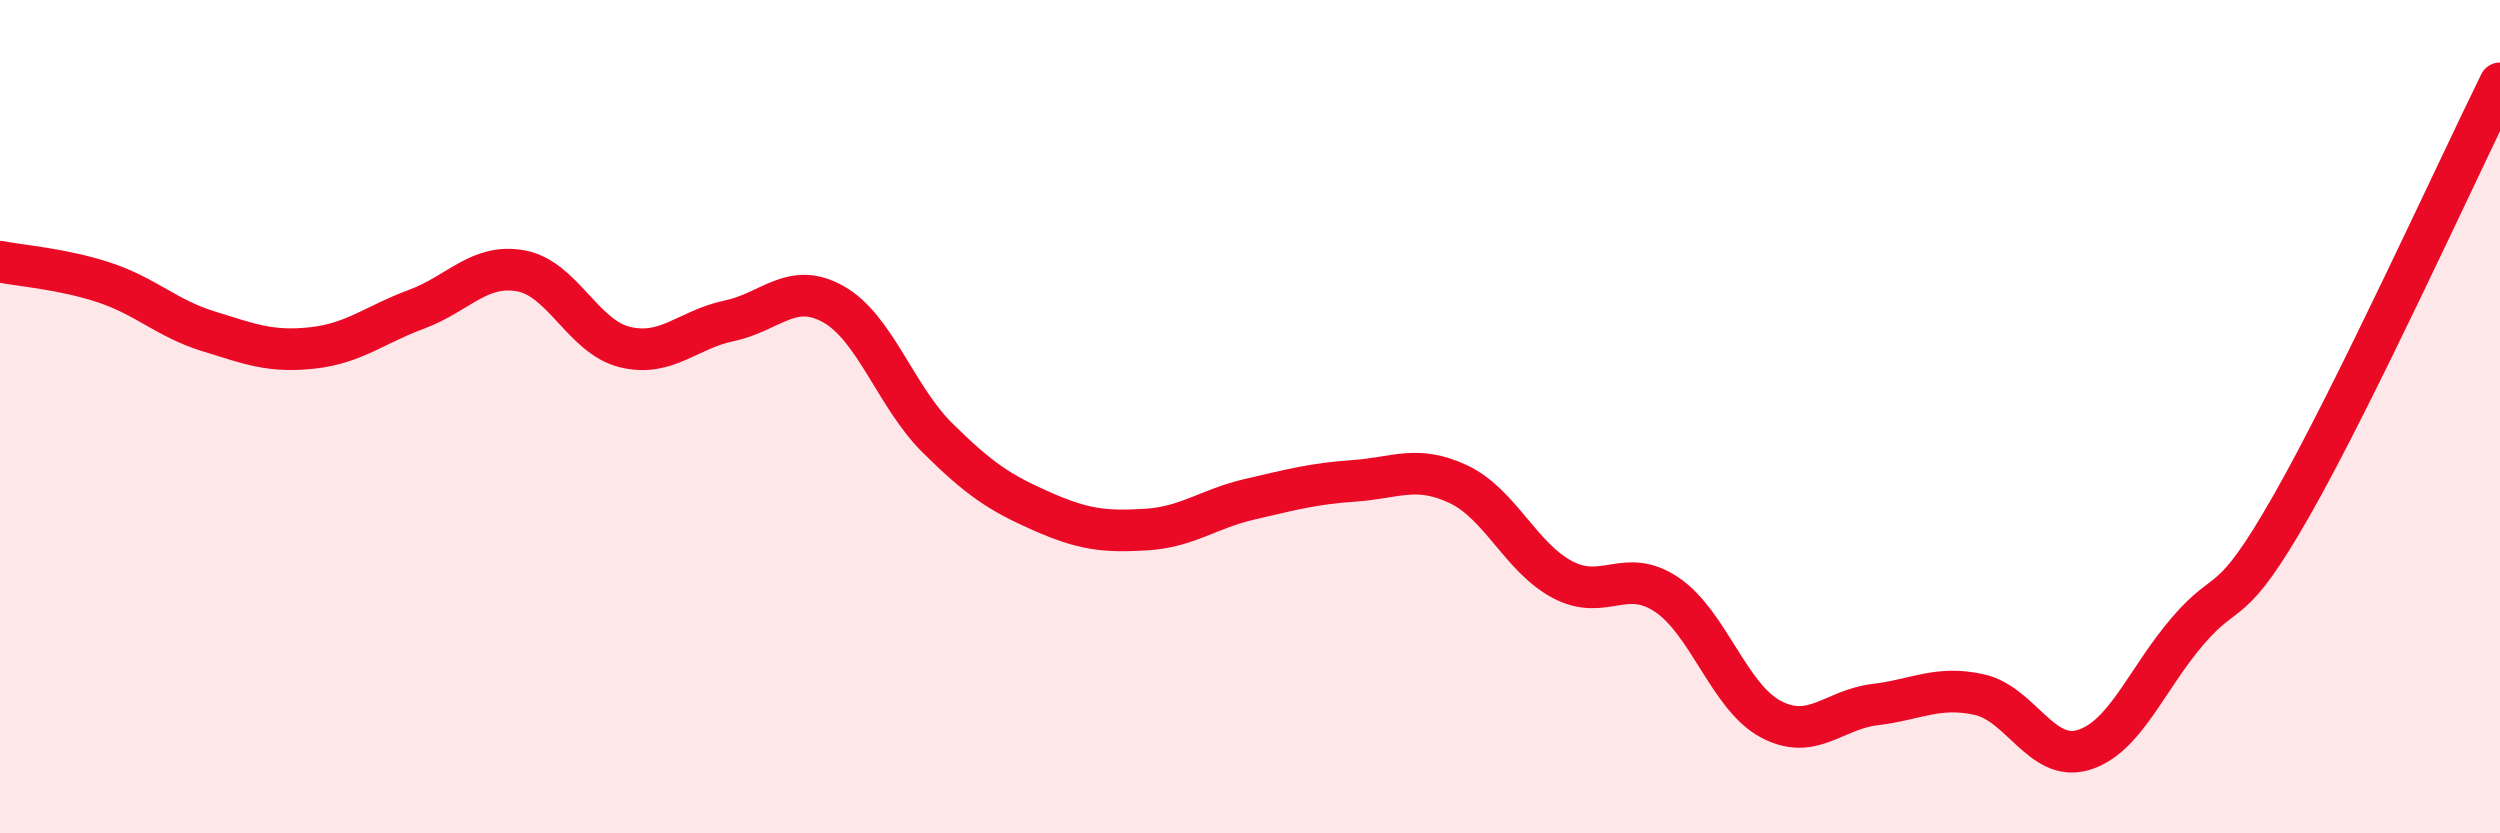
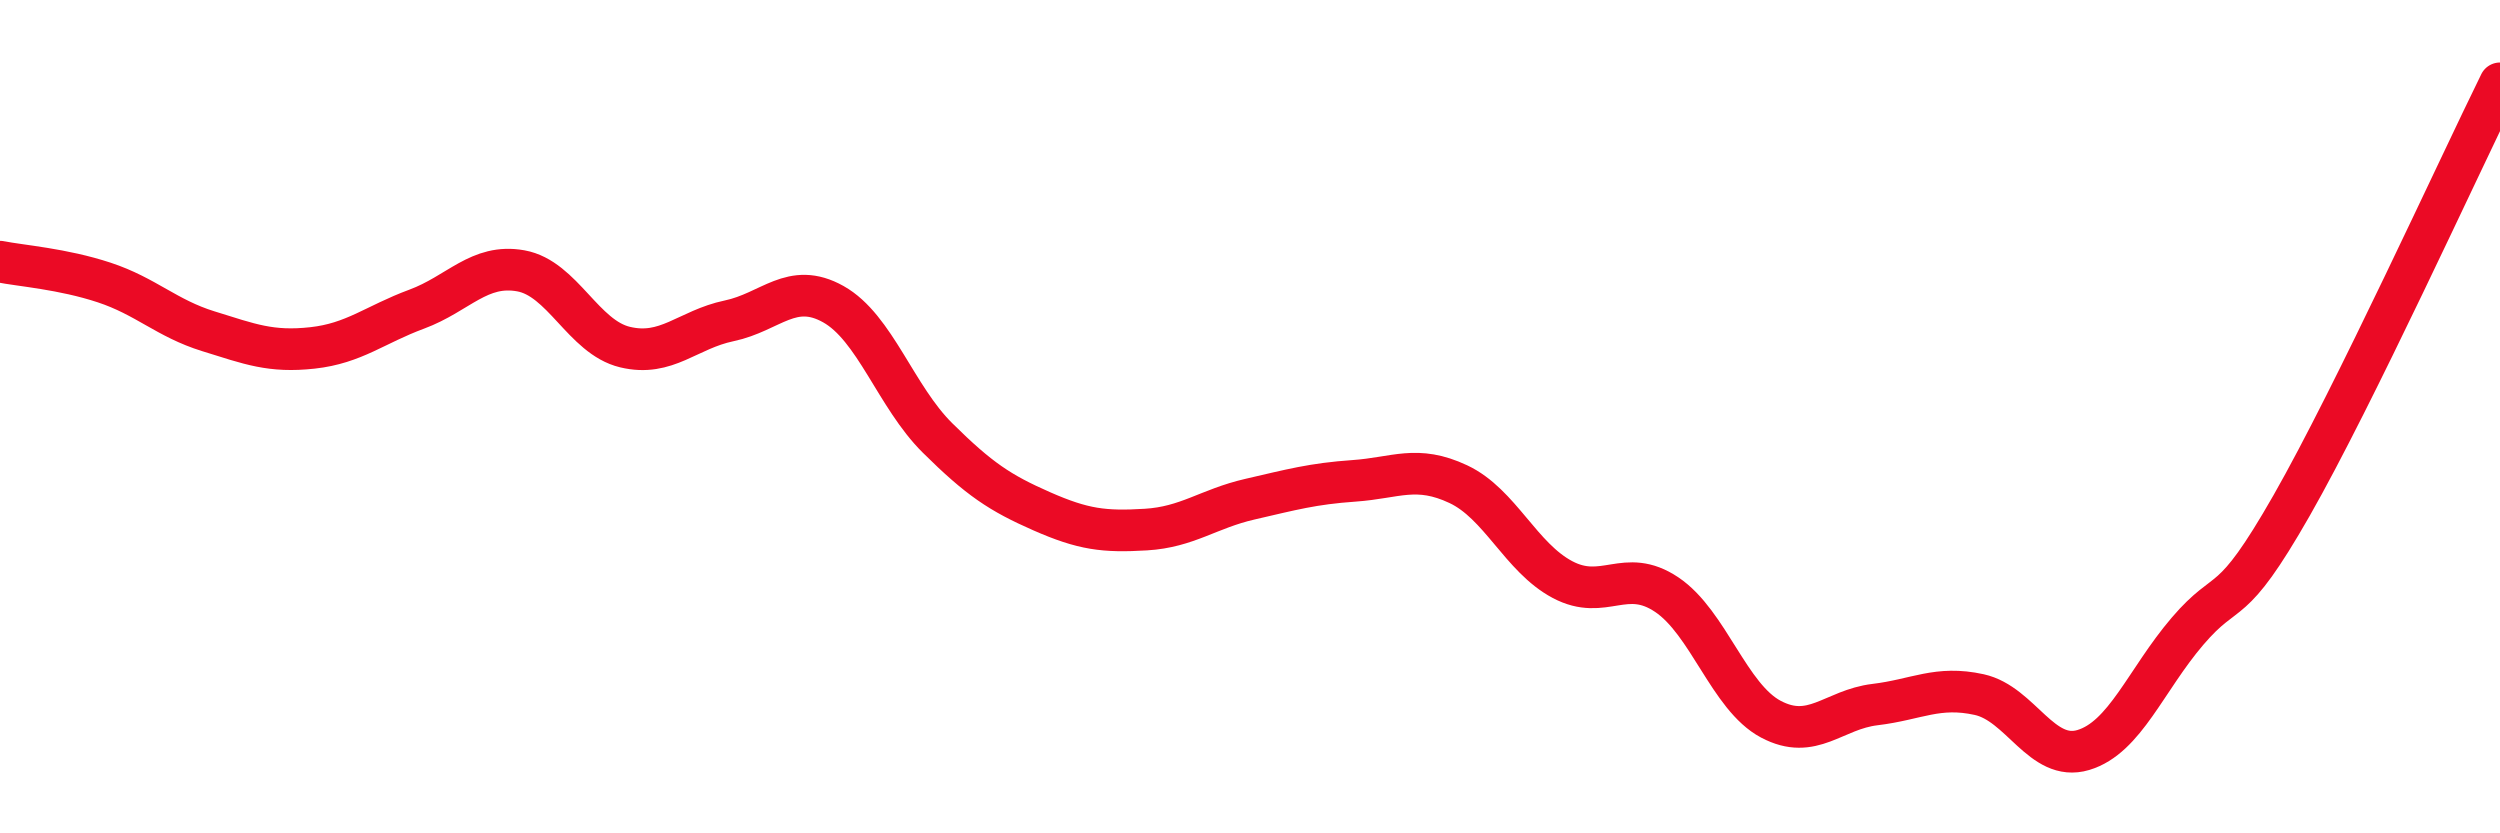
<svg xmlns="http://www.w3.org/2000/svg" width="60" height="20" viewBox="0 0 60 20">
-   <path d="M 0,6.28 C 0.5,6.38 1.5,6.45 2.5,6.78 C 3.5,7.11 4,7.64 5,7.95 C 6,8.26 6.5,8.46 7.5,8.35 C 8.5,8.24 9,7.79 10,7.42 C 11,7.05 11.5,6.32 12.5,6.5 C 13.5,6.68 14,8.09 15,8.33 C 16,8.57 16.5,7.91 17.5,7.7 C 18.5,7.49 19,6.74 20,7.3 C 21,7.86 21.5,9.52 22.5,10.51 C 23.5,11.5 24,11.83 25,12.27 C 26,12.71 26.5,12.77 27.5,12.71 C 28.5,12.65 29,12.21 30,11.98 C 31,11.75 31.5,11.61 32.5,11.54 C 33.5,11.47 34,11.15 35,11.62 C 36,12.09 36.5,13.38 37.5,13.91 C 38.5,14.44 39,13.6 40,14.27 C 41,14.94 41.5,16.73 42.5,17.26 C 43.5,17.79 44,17.03 45,16.91 C 46,16.79 46.5,16.45 47.5,16.67 C 48.5,16.89 49,18.3 50,18 C 51,17.7 51.5,16.32 52.5,15.15 C 53.5,13.98 53.5,14.76 55,12.13 C 56.5,9.5 59,4.03 60,2L60 20L0 20Z" fill="#EB0A25" opacity="0.1" stroke-linecap="round" stroke-linejoin="round" />
  <path d="M 0,6.28 C 0.5,6.38 1.5,6.45 2.5,6.78 C 3.5,7.11 4,7.64 5,7.95 C 6,8.26 6.5,8.46 7.5,8.35 C 8.5,8.24 9,7.79 10,7.42 C 11,7.05 11.5,6.32 12.5,6.5 C 13.5,6.68 14,8.09 15,8.33 C 16,8.57 16.5,7.91 17.5,7.7 C 18.5,7.49 19,6.74 20,7.3 C 21,7.86 21.5,9.52 22.5,10.51 C 23.5,11.5 24,11.83 25,12.27 C 26,12.71 26.5,12.77 27.5,12.71 C 28.5,12.65 29,12.21 30,11.98 C 31,11.75 31.5,11.61 32.5,11.54 C 33.5,11.47 34,11.15 35,11.62 C 36,12.09 36.5,13.38 37.5,13.91 C 38.5,14.44 39,13.6 40,14.27 C 41,14.94 41.5,16.73 42.5,17.26 C 43.5,17.79 44,17.03 45,16.91 C 46,16.79 46.5,16.45 47.5,16.67 C 48.5,16.89 49,18.3 50,18 C 51,17.7 51.5,16.32 52.5,15.15 C 53.5,13.98 53.5,14.76 55,12.13 C 56.5,9.5 59,4.03 60,2" stroke="#EB0A25" stroke-width="1" fill="none" stroke-linecap="round" stroke-linejoin="round" />
</svg>